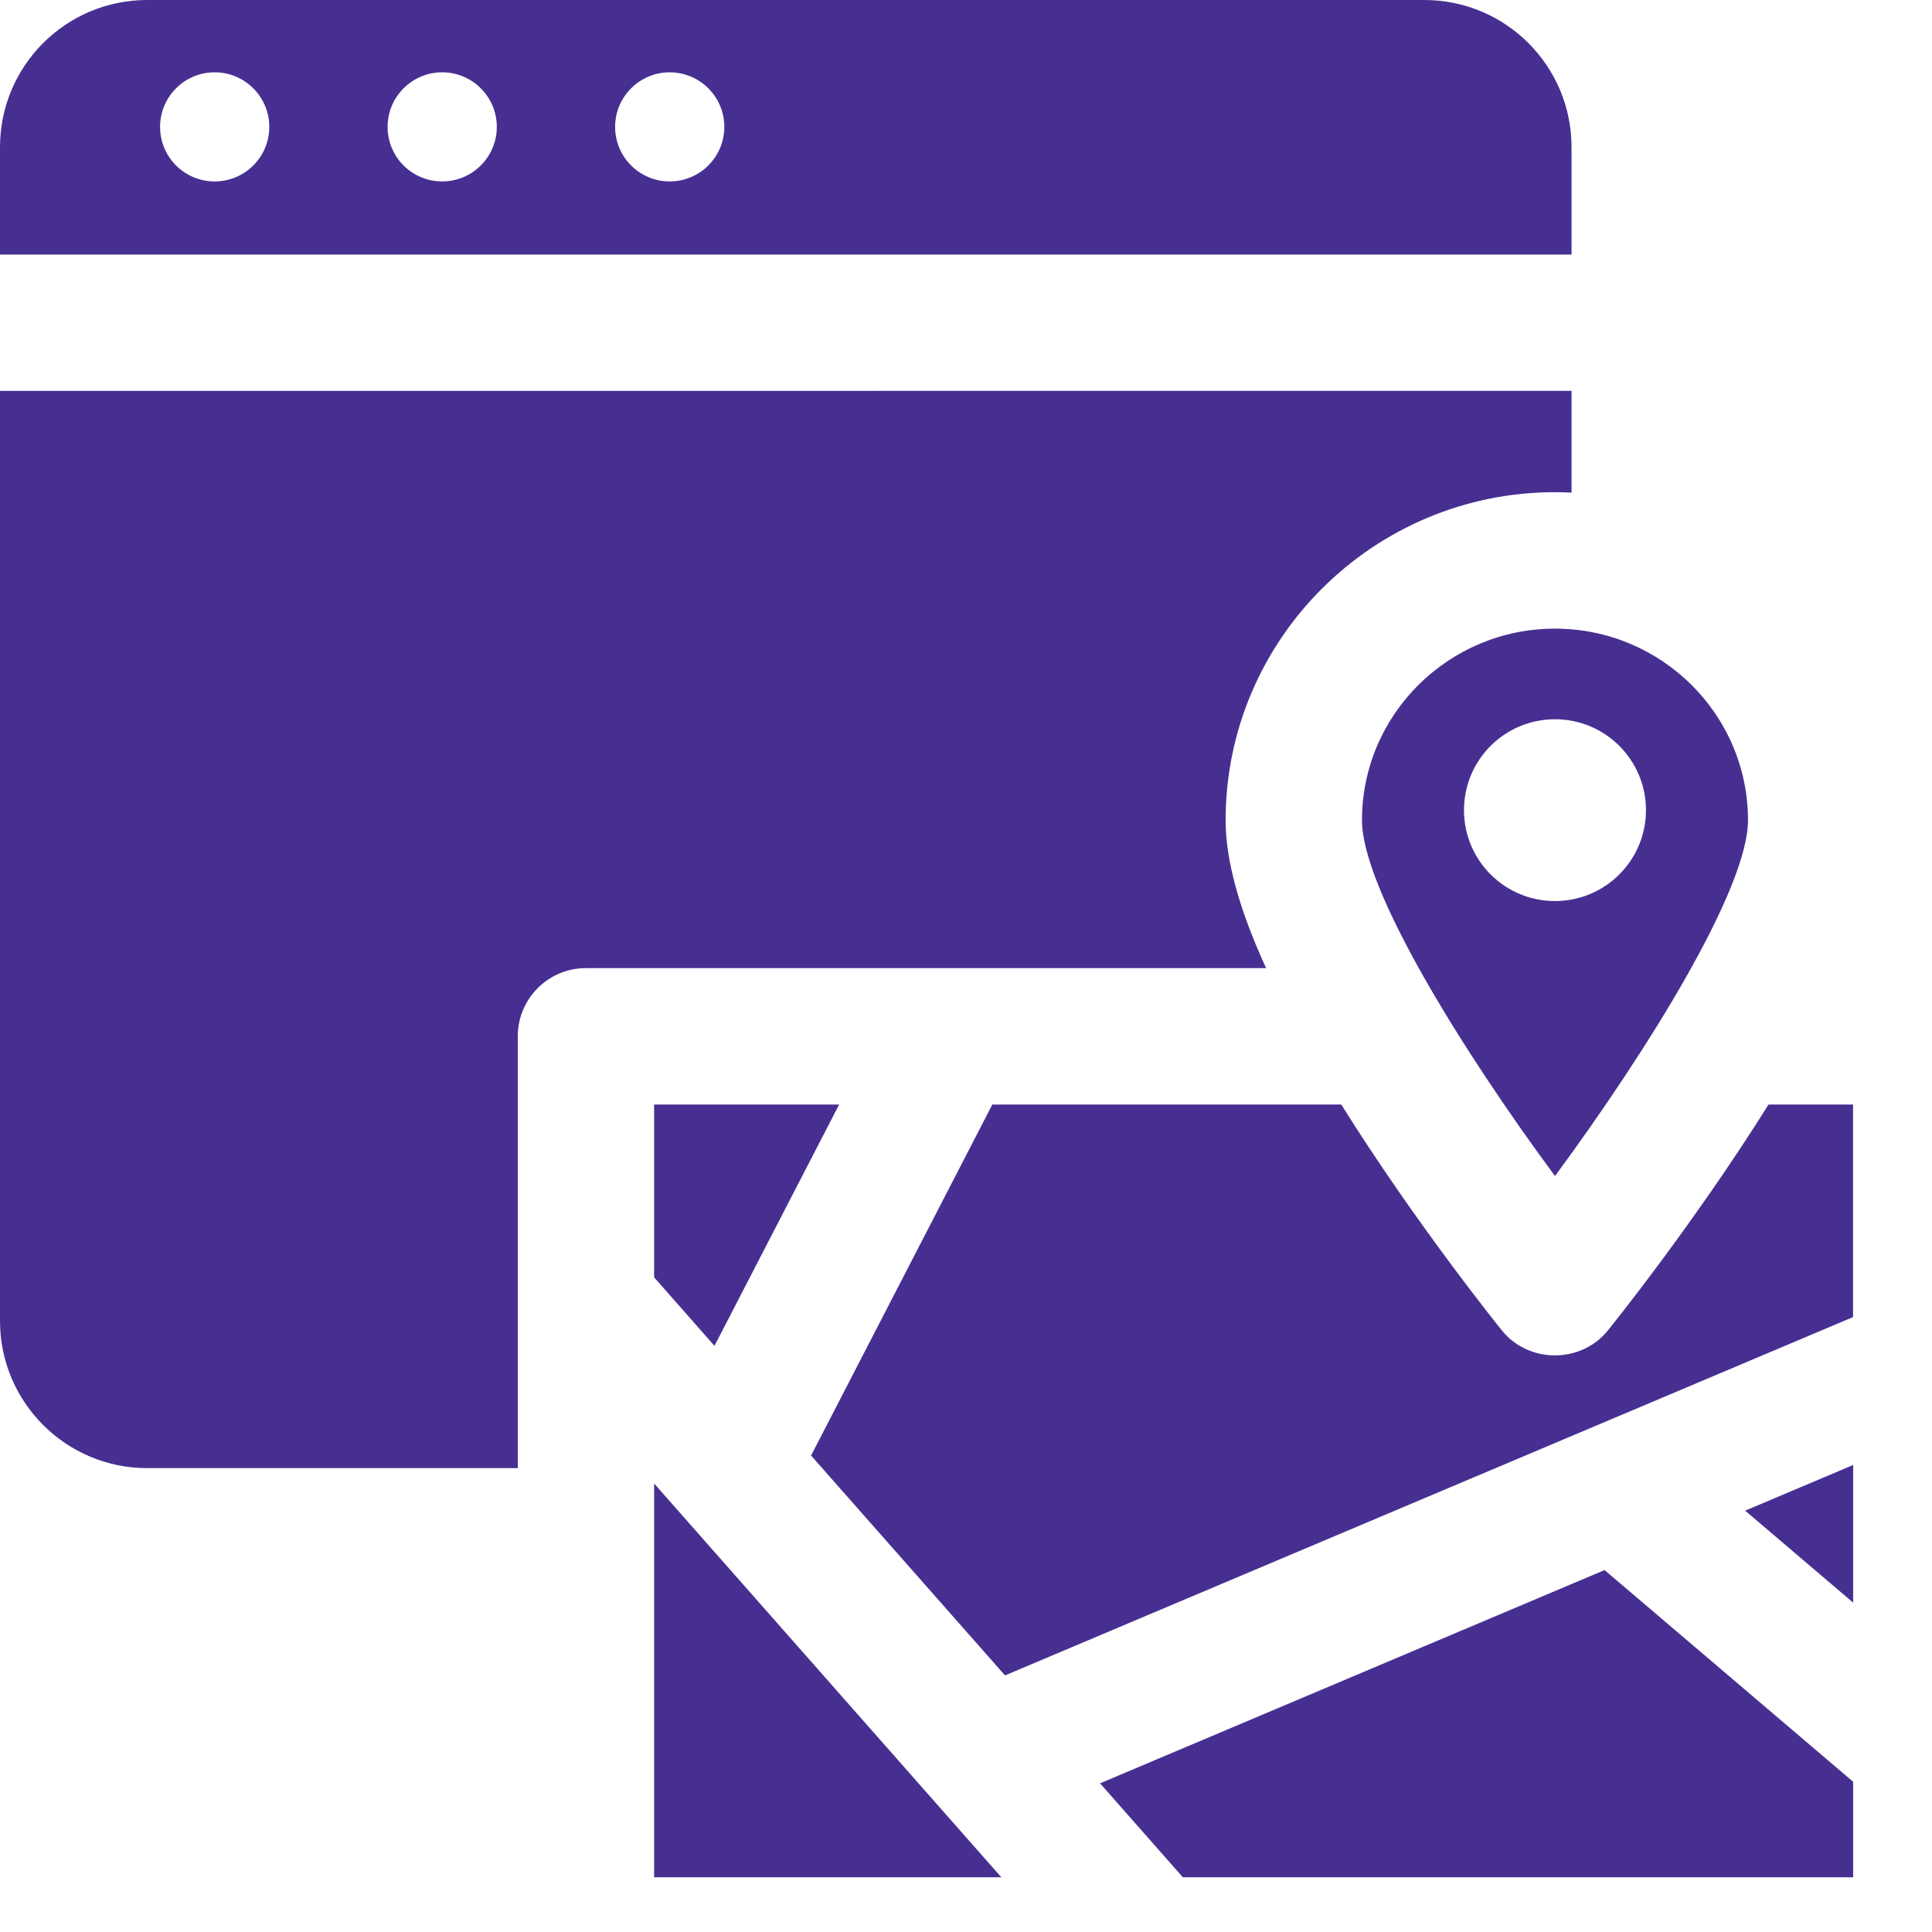
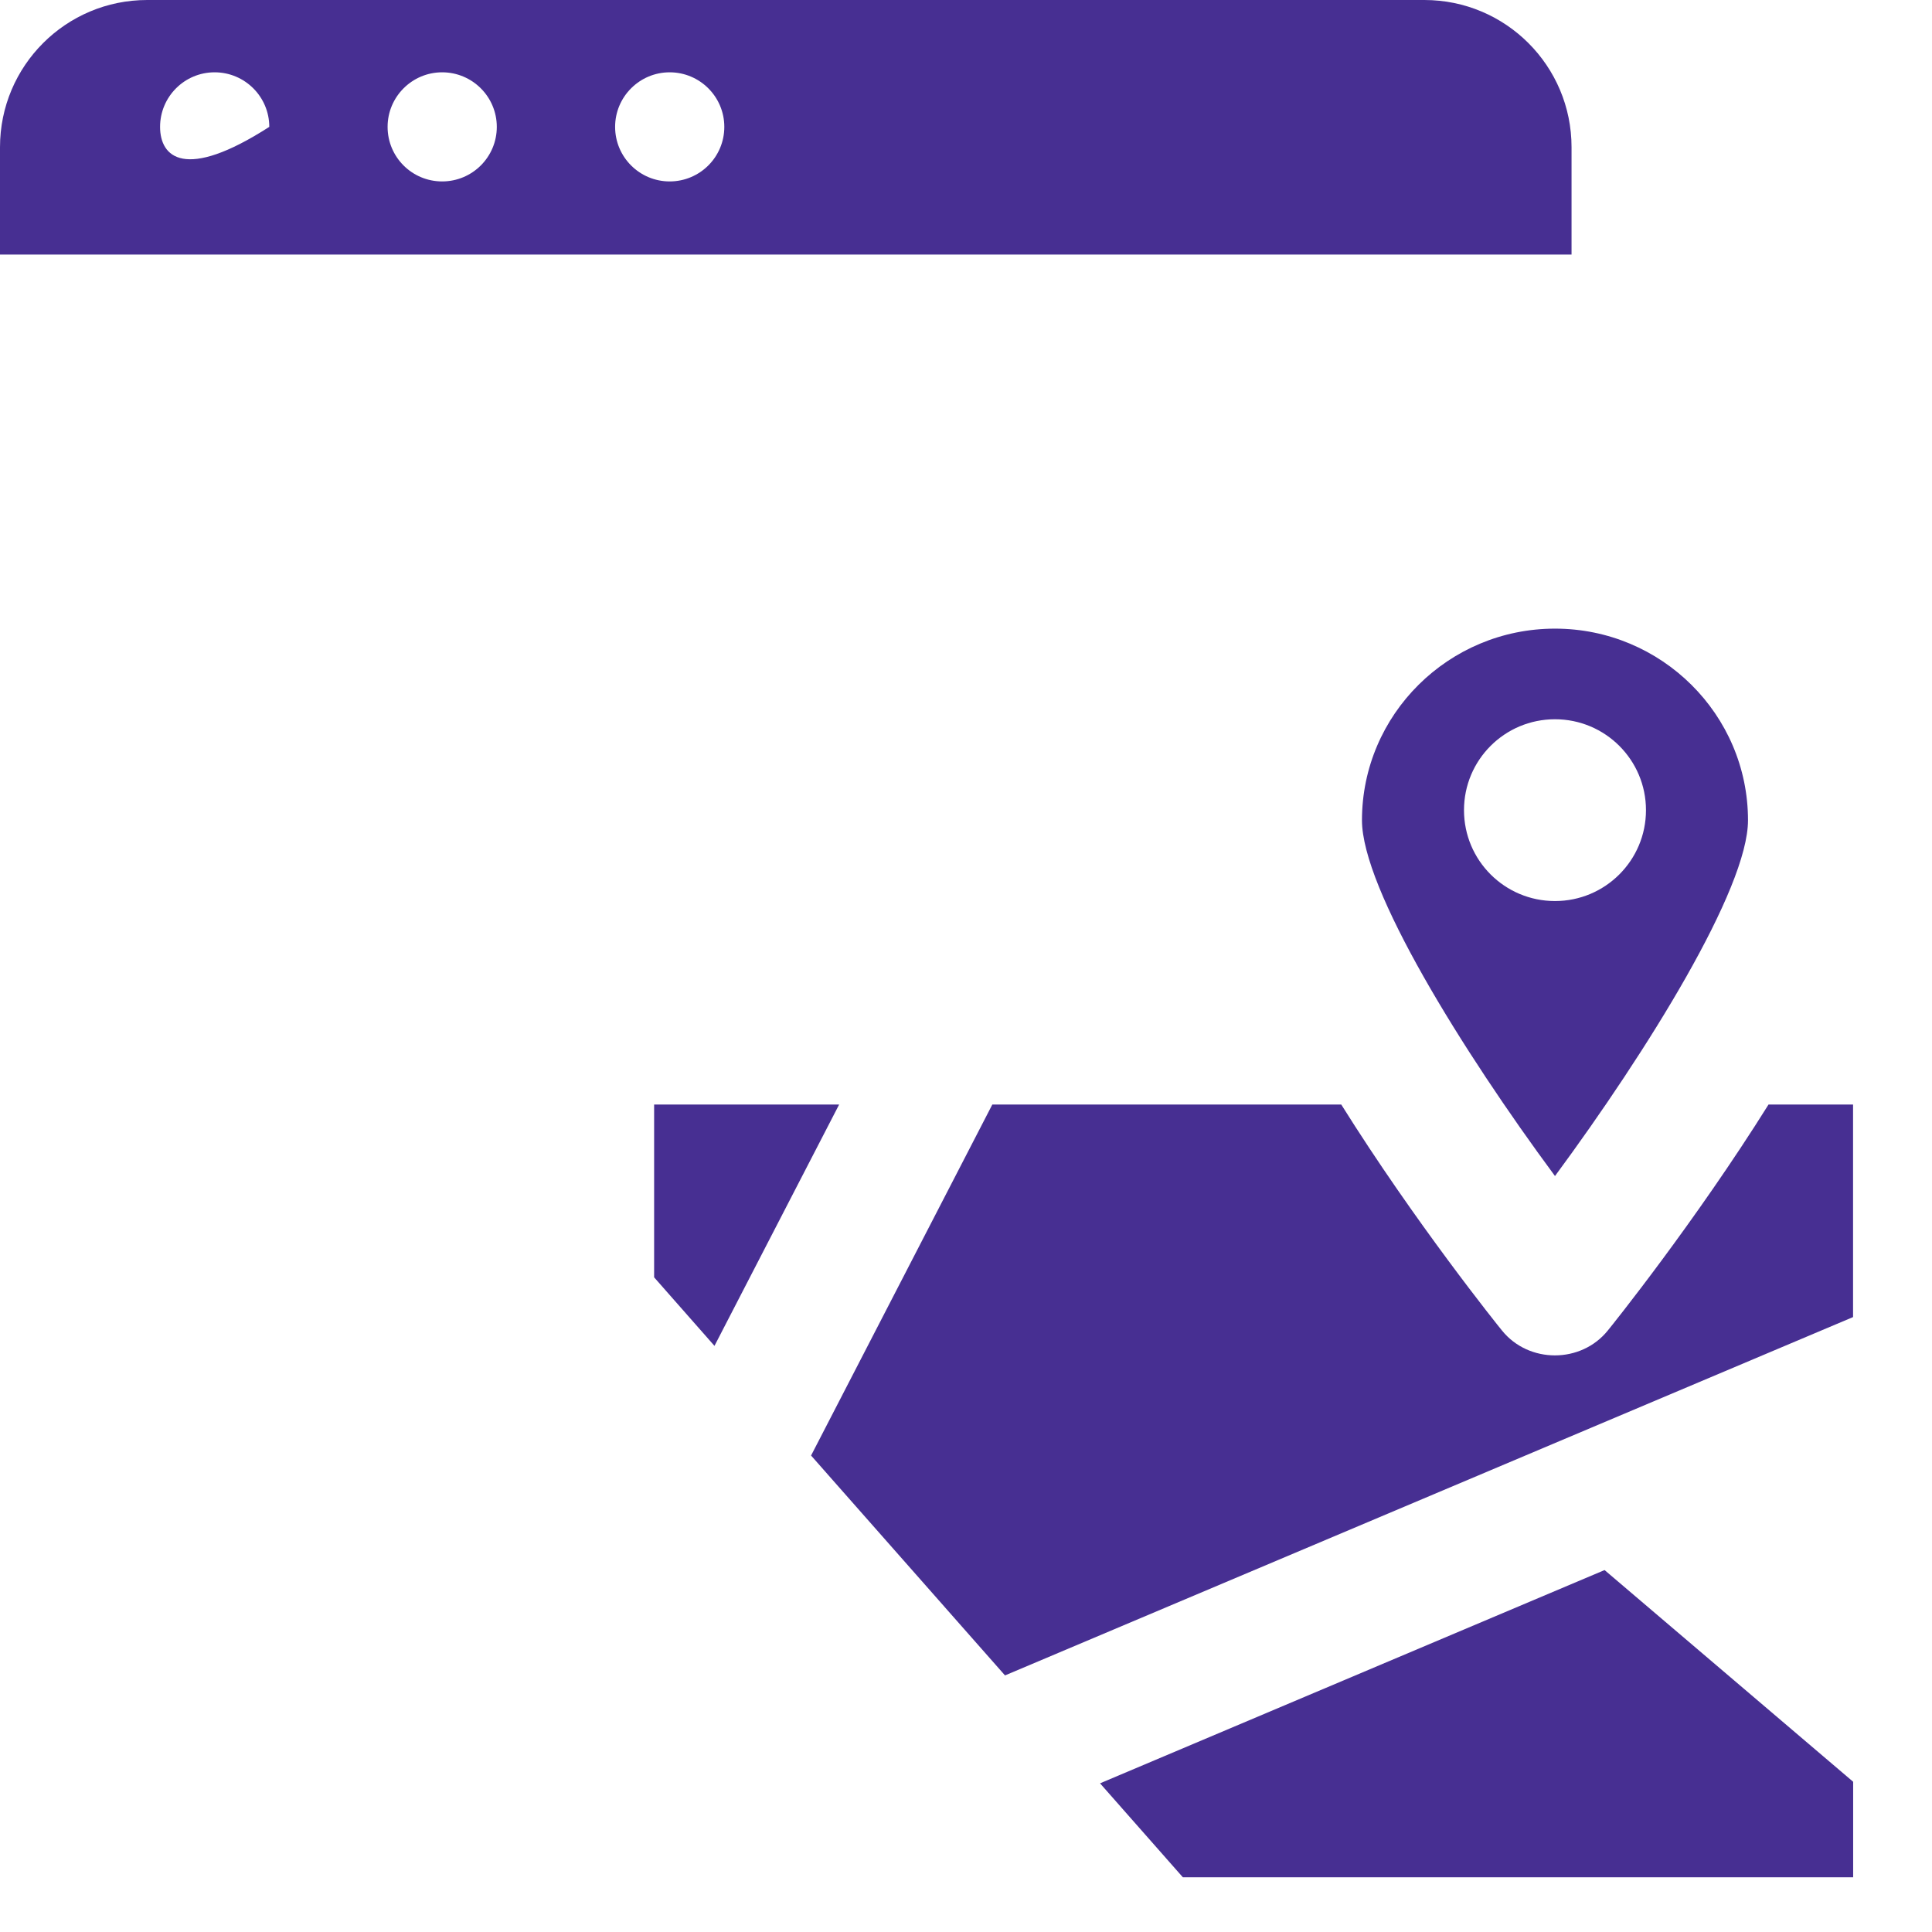
<svg xmlns="http://www.w3.org/2000/svg" width="21" height="21" viewBox="0 0 21 21" fill="none">
  <path d="M8.816 15.821L10.924 18.211L20.142 14.316V12.006H19.223C18.423 13.285 17.519 14.41 17.477 14.461C17.186 14.823 16.616 14.823 16.325 14.461C16.283 14.41 15.379 13.285 14.579 12.006H10.786L8.816 15.821Z" fill="#472F92" />
-   <path d="M20.143 17.42V15.924L18.969 16.42L20.143 17.42Z" fill="#472F92" />
  <path d="M17.441 17.066L11.957 19.384L12.857 20.405H20.143V19.367L17.441 17.066Z" fill="#472F92" />
-   <path d="M7.11 16.125V20.405H10.884L7.11 16.125Z" fill="#472F92" />
  <path d="M7.766 14.629L9.121 12.006H7.11V13.884L7.766 14.629Z" fill="#472F92" />
-   <path d="M17.082 2.767V1.6C17.082 0.716 16.366 0 15.482 0H1.6C0.716 0 0 0.716 0 1.6V2.767H17.082ZM7.279 0.786C7.607 0.786 7.873 1.052 7.873 1.379C7.873 1.707 7.607 1.972 7.279 1.972C6.952 1.972 6.686 1.707 6.686 1.379C6.686 1.052 6.952 0.786 7.279 0.786ZM4.806 0.786C5.134 0.786 5.4 1.052 5.4 1.379C5.4 1.707 5.134 1.972 4.806 1.972C4.478 1.972 4.213 1.707 4.213 1.379C4.213 1.052 4.479 0.786 4.806 0.786ZM2.333 0.786C2.661 0.786 2.927 1.052 2.927 1.379C2.927 1.707 2.661 1.972 2.333 1.972C2.005 1.972 1.74 1.707 1.74 1.379C1.74 1.052 2.005 0.786 2.333 0.786Z" fill="#472F92" />
-   <path d="M0 4.249V14.358C0 15.241 0.717 15.958 1.6 15.958H5.628V11.264C5.628 10.855 5.96 10.523 6.369 10.523H13.762C13.467 9.88 13.322 9.349 13.322 8.915C13.322 6.95 14.928 5.35 16.901 5.35C16.962 5.35 17.022 5.352 17.082 5.355V4.248L0 4.249Z" fill="#472F92" />
+   <path d="M17.082 2.767V1.6C17.082 0.716 16.366 0 15.482 0H1.6C0.716 0 0 0.716 0 1.6V2.767H17.082ZM7.279 0.786C7.607 0.786 7.873 1.052 7.873 1.379C7.873 1.707 7.607 1.972 7.279 1.972C6.952 1.972 6.686 1.707 6.686 1.379C6.686 1.052 6.952 0.786 7.279 0.786ZM4.806 0.786C5.134 0.786 5.4 1.052 5.4 1.379C5.4 1.707 5.134 1.972 4.806 1.972C4.478 1.972 4.213 1.707 4.213 1.379C4.213 1.052 4.479 0.786 4.806 0.786ZM2.333 0.786C2.661 0.786 2.927 1.052 2.927 1.379C2.005 1.972 1.74 1.707 1.74 1.379C1.74 1.052 2.005 0.786 2.333 0.786Z" fill="#472F92" />
  <path d="M16.902 6.833C15.745 6.833 14.804 7.767 14.804 8.916C14.804 9.663 15.895 11.421 16.902 12.783C17.908 11.42 19 9.662 19 8.916C19 7.767 18.059 6.833 16.902 6.833ZM16.902 9.794C16.355 9.794 15.913 9.352 15.913 8.806C15.913 8.26 16.355 7.818 16.902 7.818C17.448 7.818 17.891 8.26 17.891 8.806C17.891 9.352 17.448 9.794 16.902 9.794Z" fill="#472F92" />
</svg>